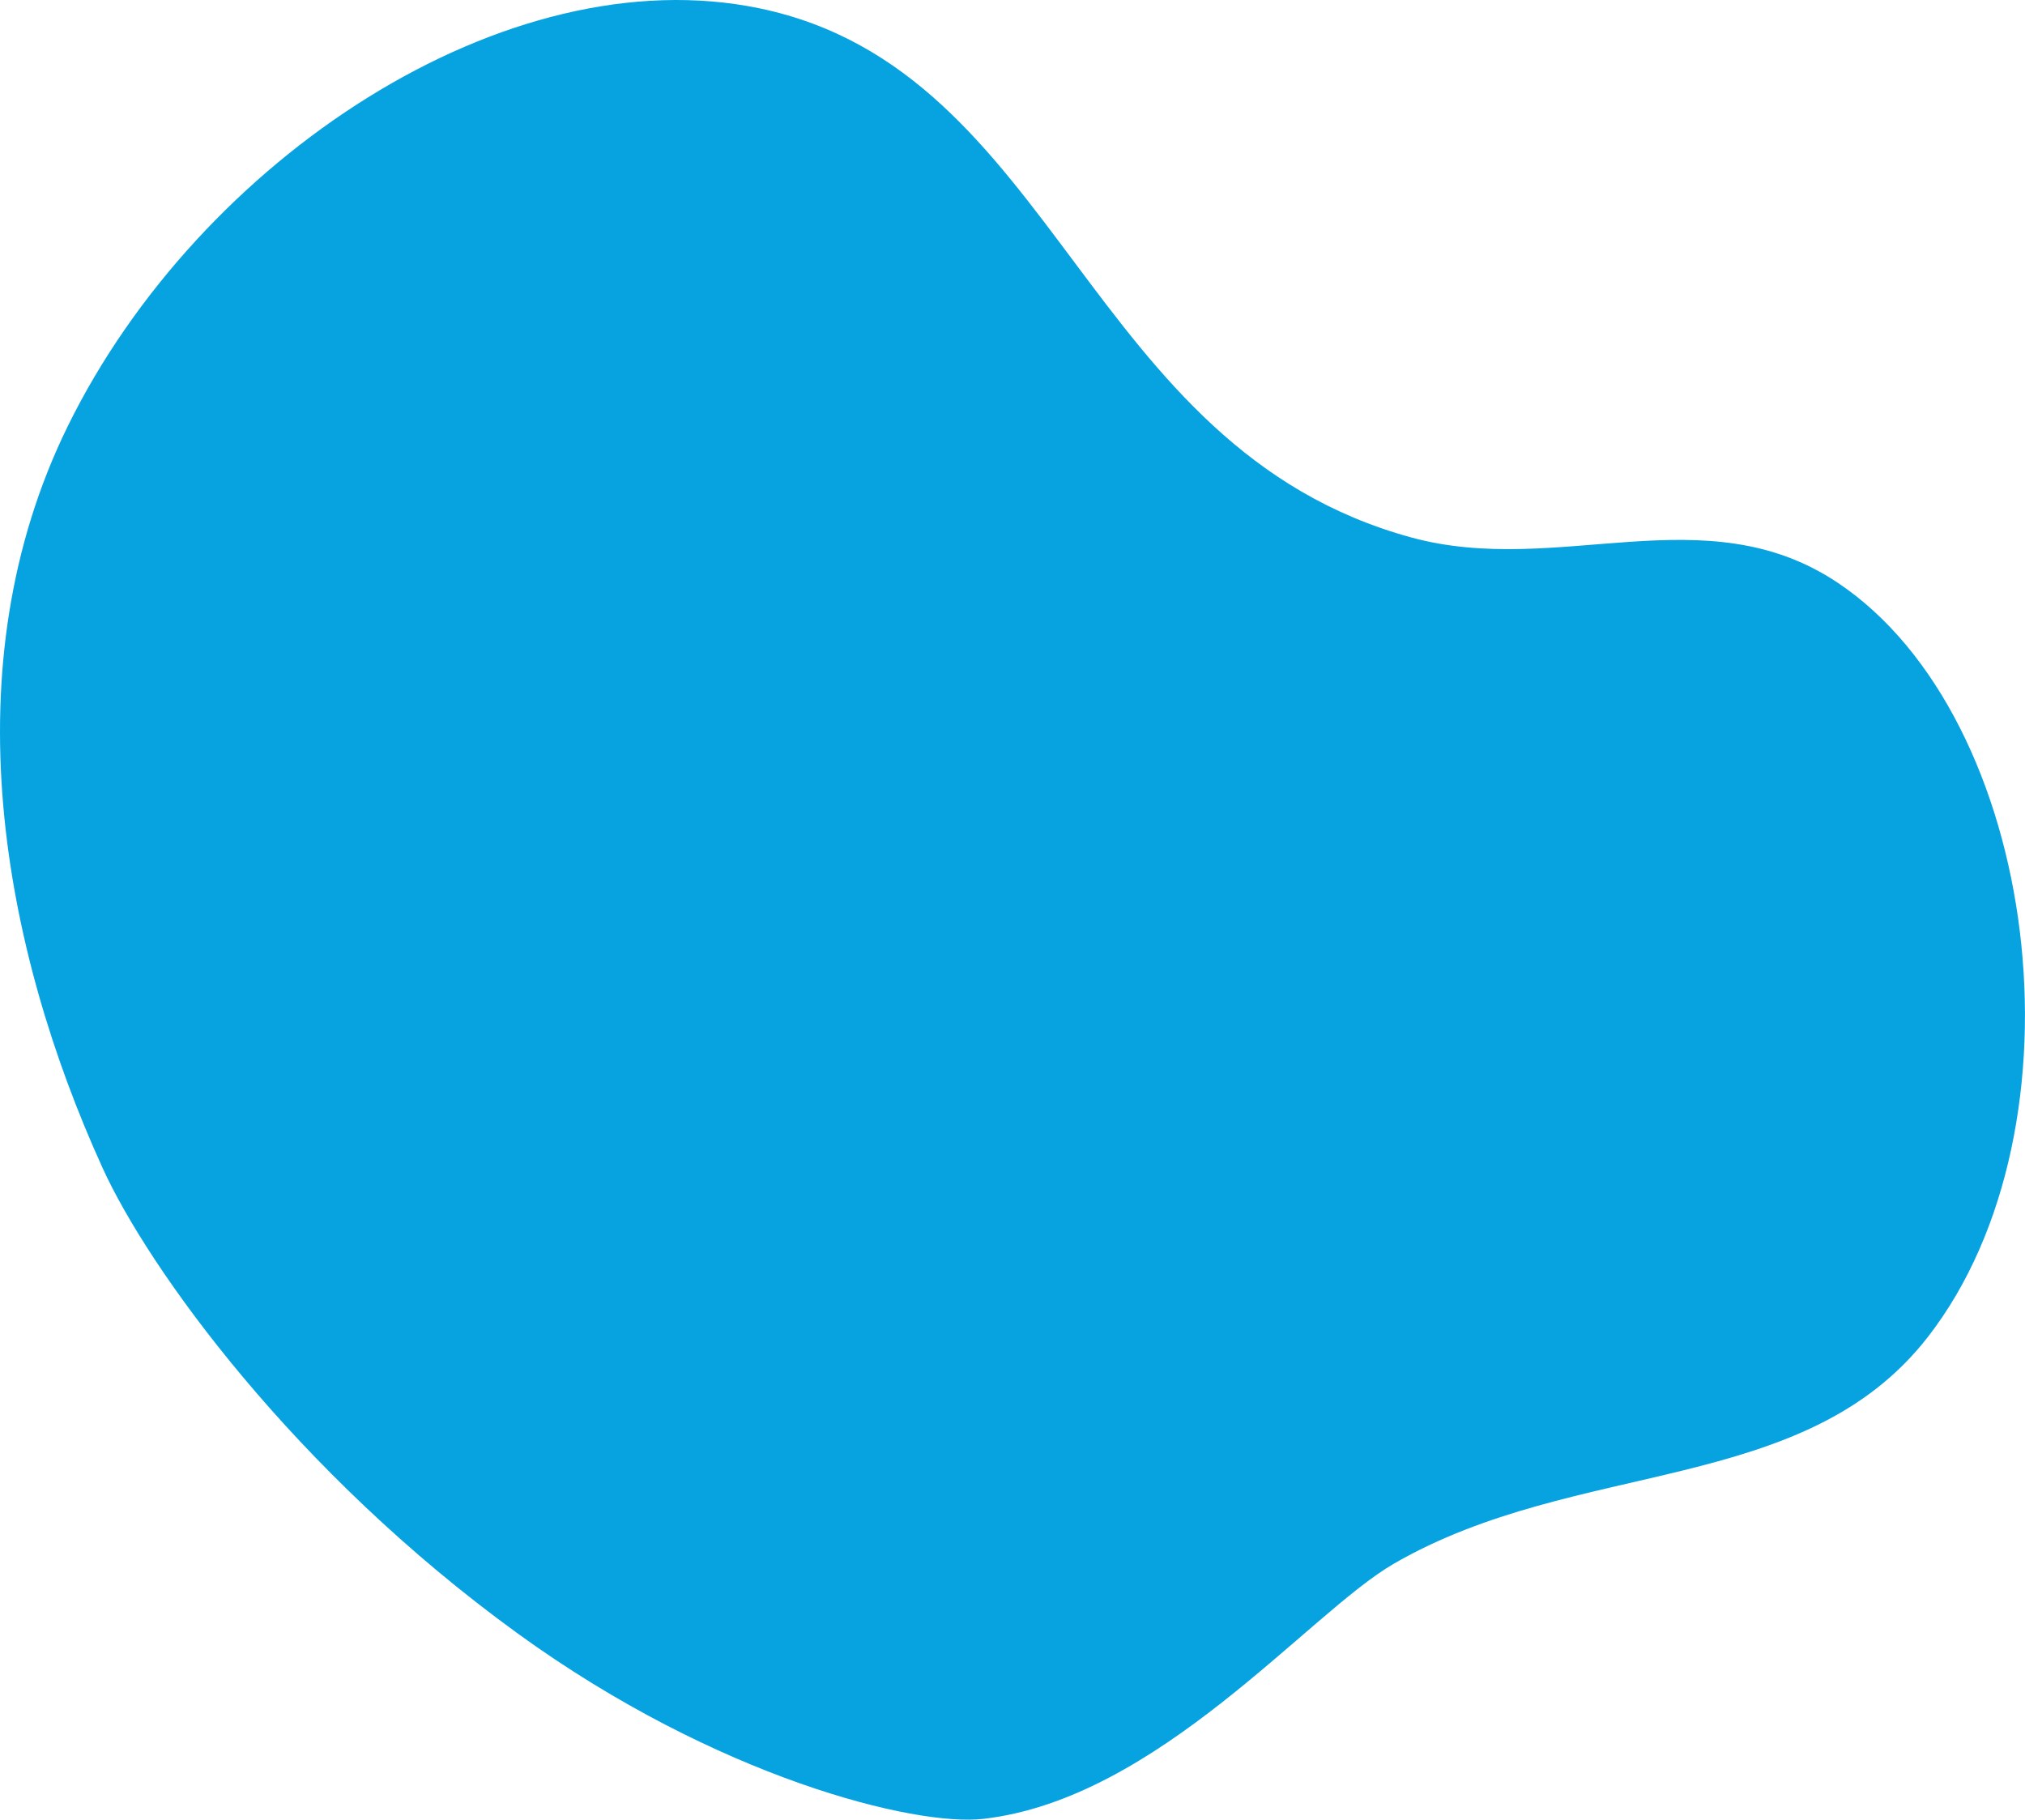
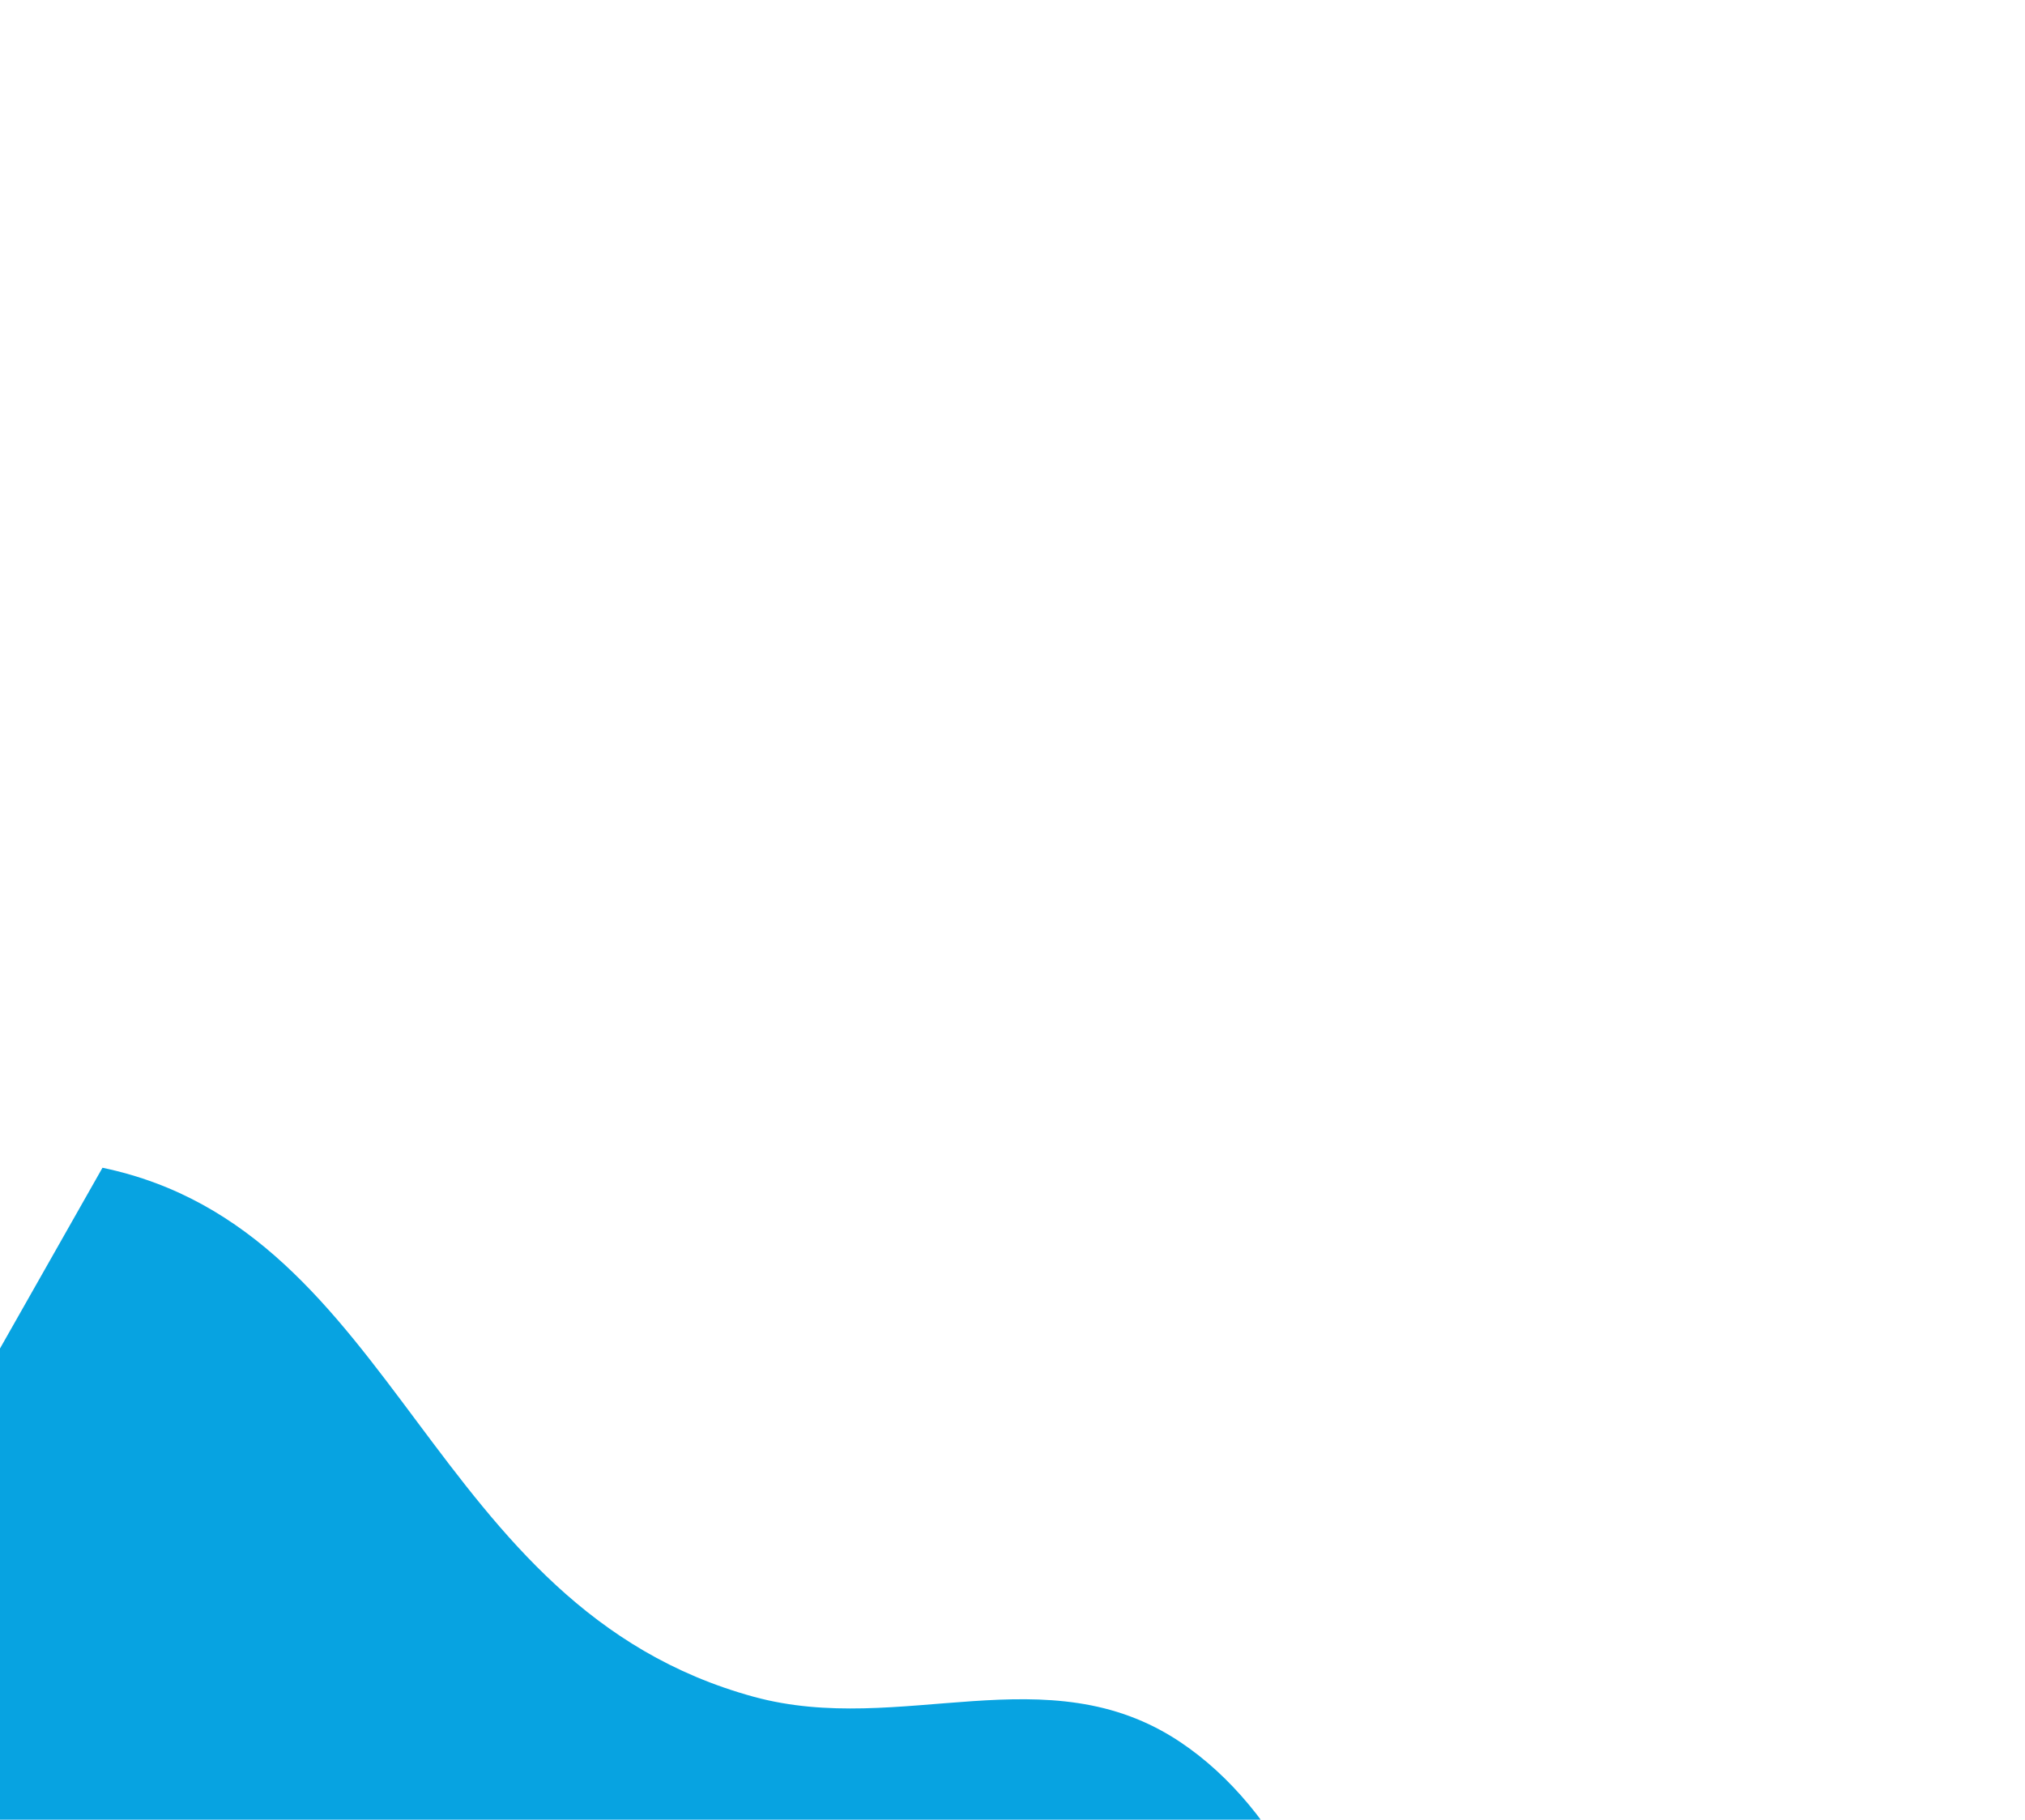
<svg xmlns="http://www.w3.org/2000/svg" id="float" width="296" height="266" viewBox="0 0 296 266">
-   <path d="M14.98,170.7C.36,138.54-7.42,97.53,9.93,62.25,29.1,23.29,74.04-6.51,111.08,1.23c43.62,9.12,47.39,64.26,95.19,77.33,21.55,5.89,42.89-6.38,62.35,6.62,29.49,19.71,37.12,79.47,13.17,110.27-18.13,23.32-51.24,17.62-78.05,33.13-12.48,7.22-34.45,34.39-60.02,37.3-9.99,1.14-38.93-6.01-67.99-27.06-32.74-23.71-54.06-53.41-60.75-68.12Z" style="fill:#07a3e1; fill-rule:evenodd;" />
+   <path d="M14.98,170.7c43.62,9.12,47.39,64.26,95.19,77.33,21.55,5.89,42.89-6.38,62.35,6.62,29.49,19.71,37.12,79.47,13.17,110.27-18.13,23.32-51.24,17.62-78.05,33.13-12.48,7.22-34.45,34.39-60.02,37.3-9.99,1.14-38.93-6.01-67.99-27.06-32.74-23.71-54.06-53.41-60.75-68.12Z" style="fill:#07a3e1; fill-rule:evenodd;" />
</svg>